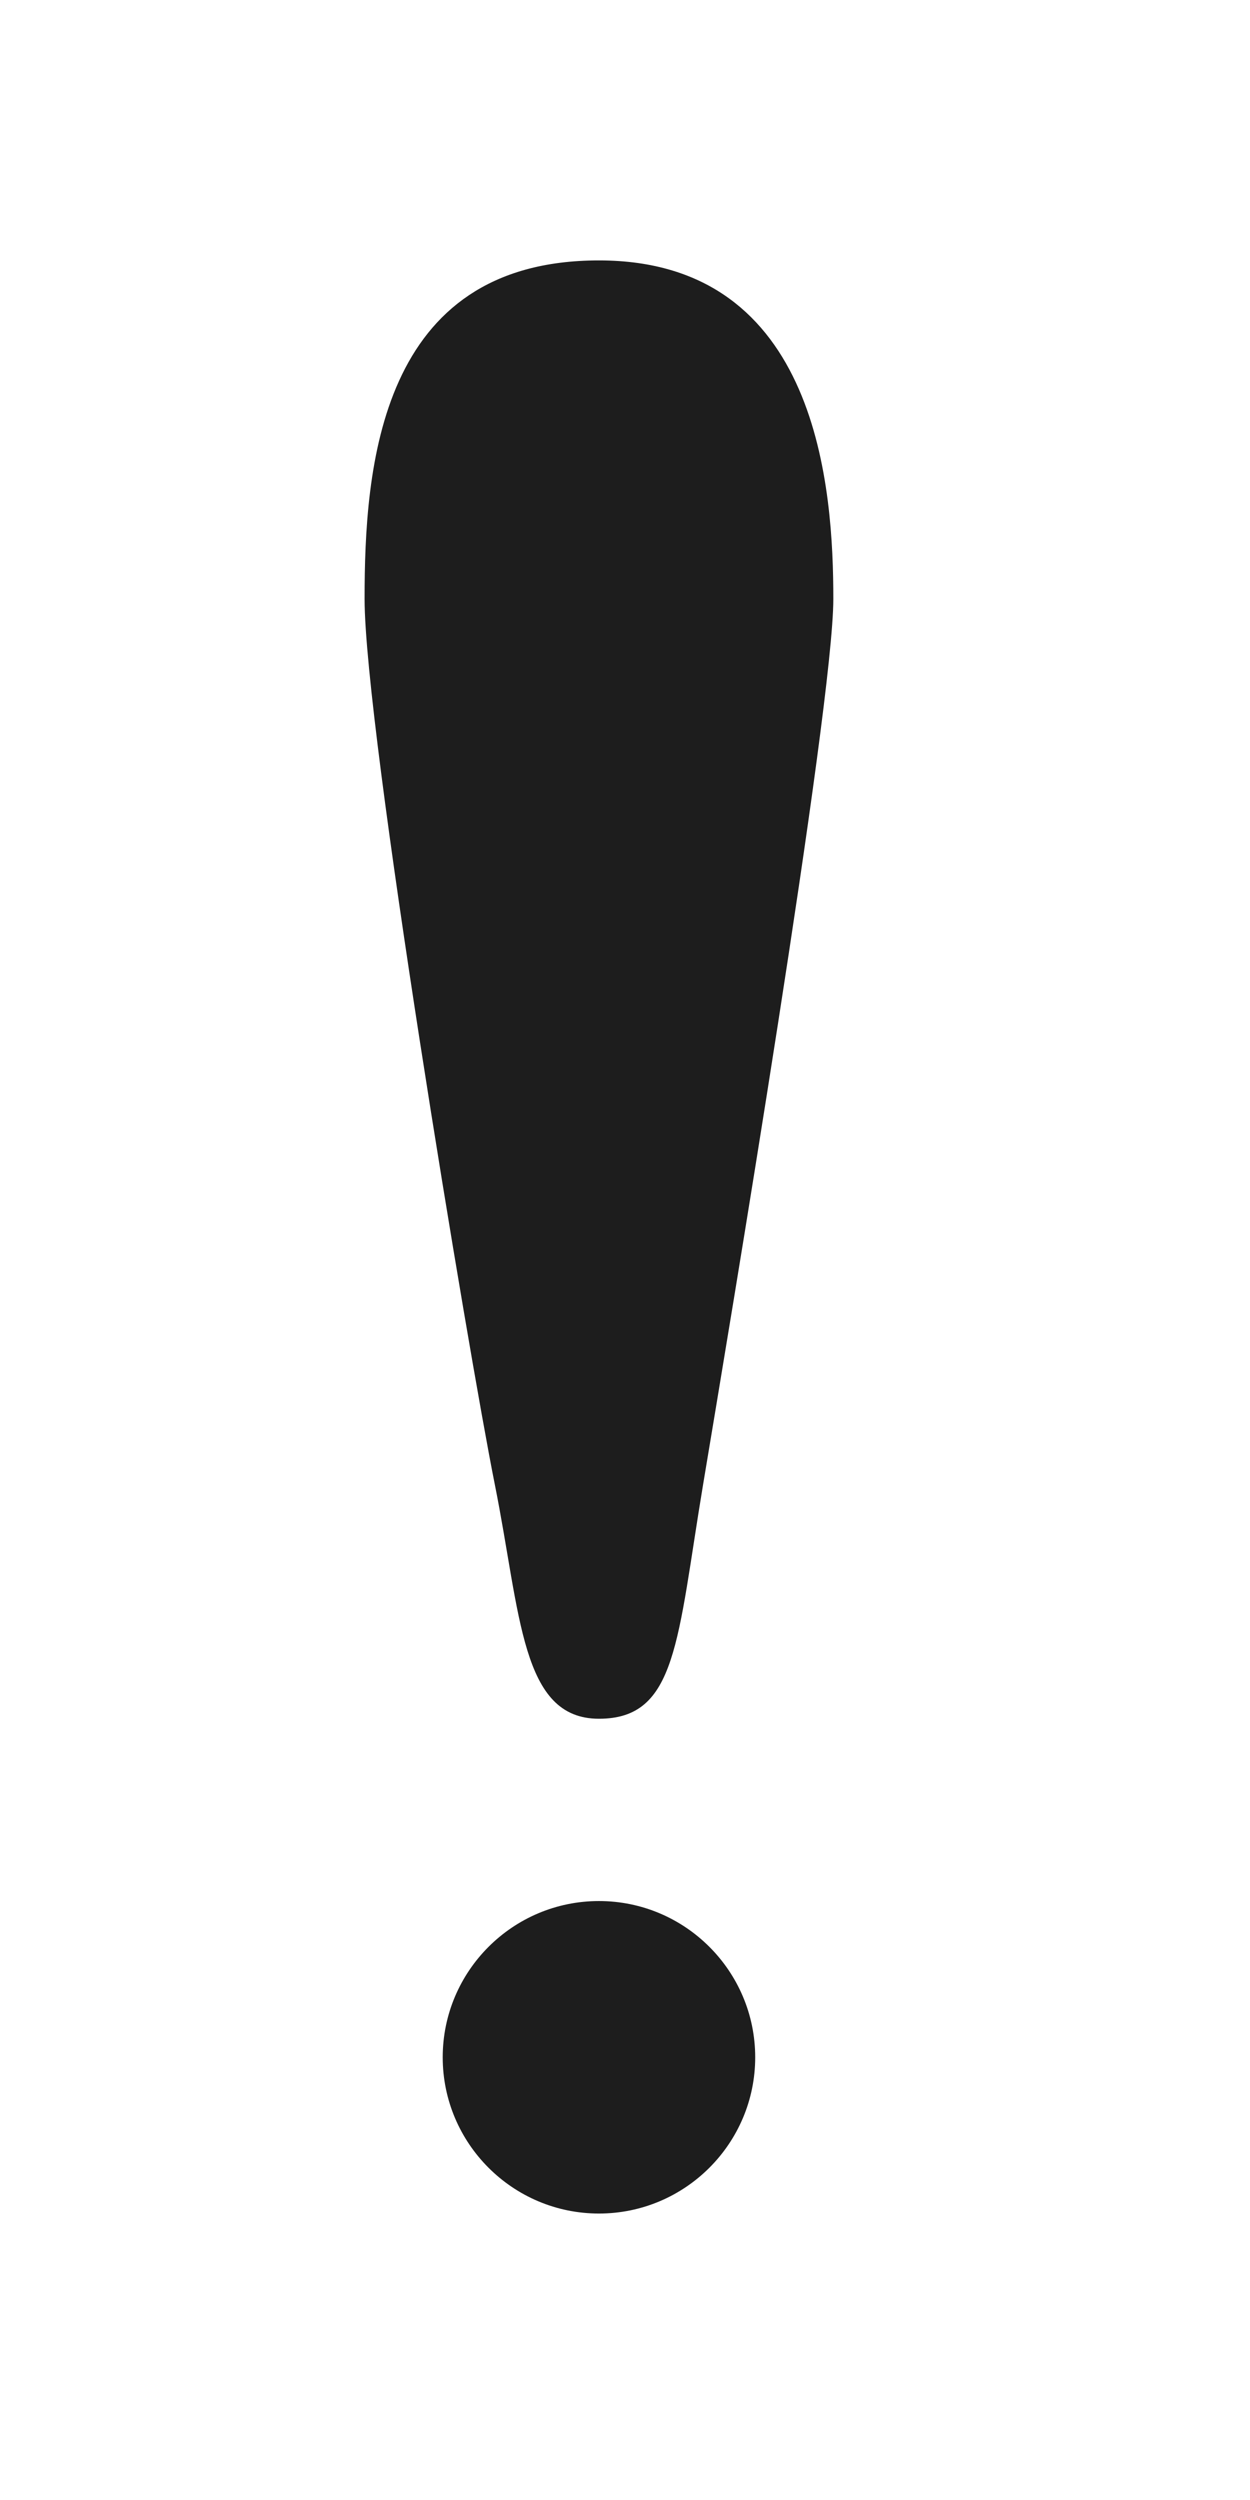
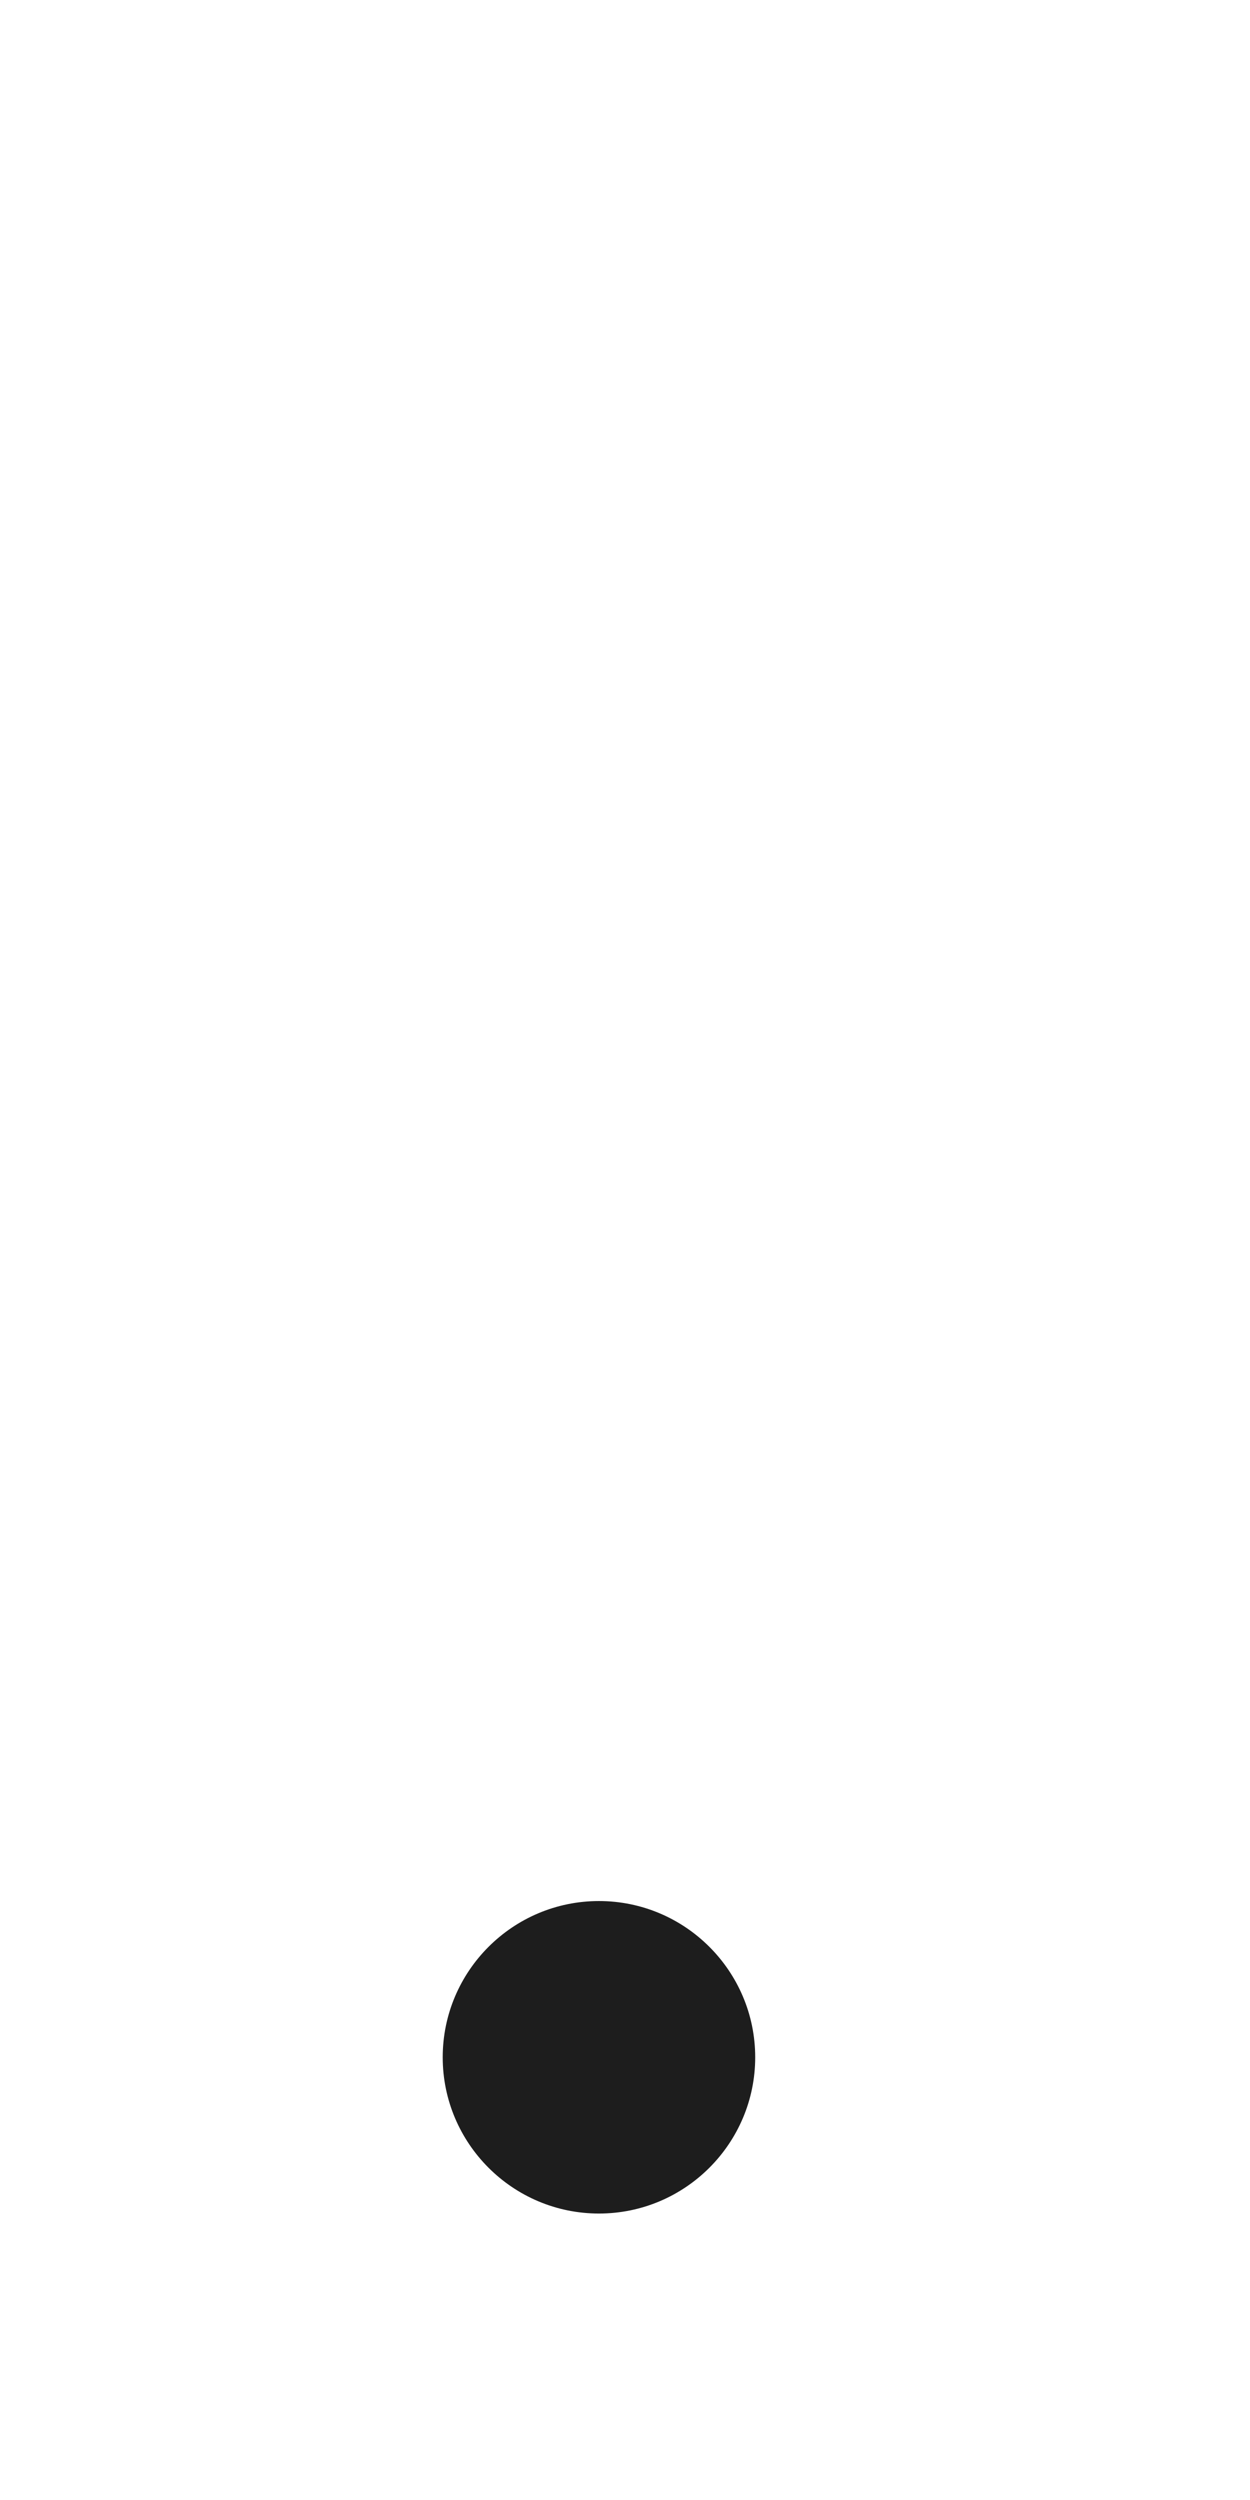
<svg xmlns="http://www.w3.org/2000/svg" width="24" height="48" viewBox="0 0 24 48">
-   <path fill="#1D1D1D" d="M11.5 33C13 33 13 31.5 13.5 28.5 14 25.5 16 13.577 16 11.5 16 9.423 15.735 5 11.5 5 7.265 5 7 9 7 11.5 7 14 9 26 9.5 28.5 10 31 10 33 11.5 33zM11.5 36.5C9.845 36.5 8.5 37.846 8.5 39.5 8.5 41.154 9.845 42.5 11.5 42.5 13.155 42.5 14.5 41.154 14.5 39.5 14.5 37.846 13.155 36.5 11.5 36.5z" />
+   <path fill="#1D1D1D" d="M11.5 33zM11.5 36.5C9.845 36.5 8.5 37.846 8.5 39.5 8.5 41.154 9.845 42.5 11.5 42.5 13.155 42.5 14.5 41.154 14.5 39.5 14.5 37.846 13.155 36.5 11.5 36.5z" />
</svg>